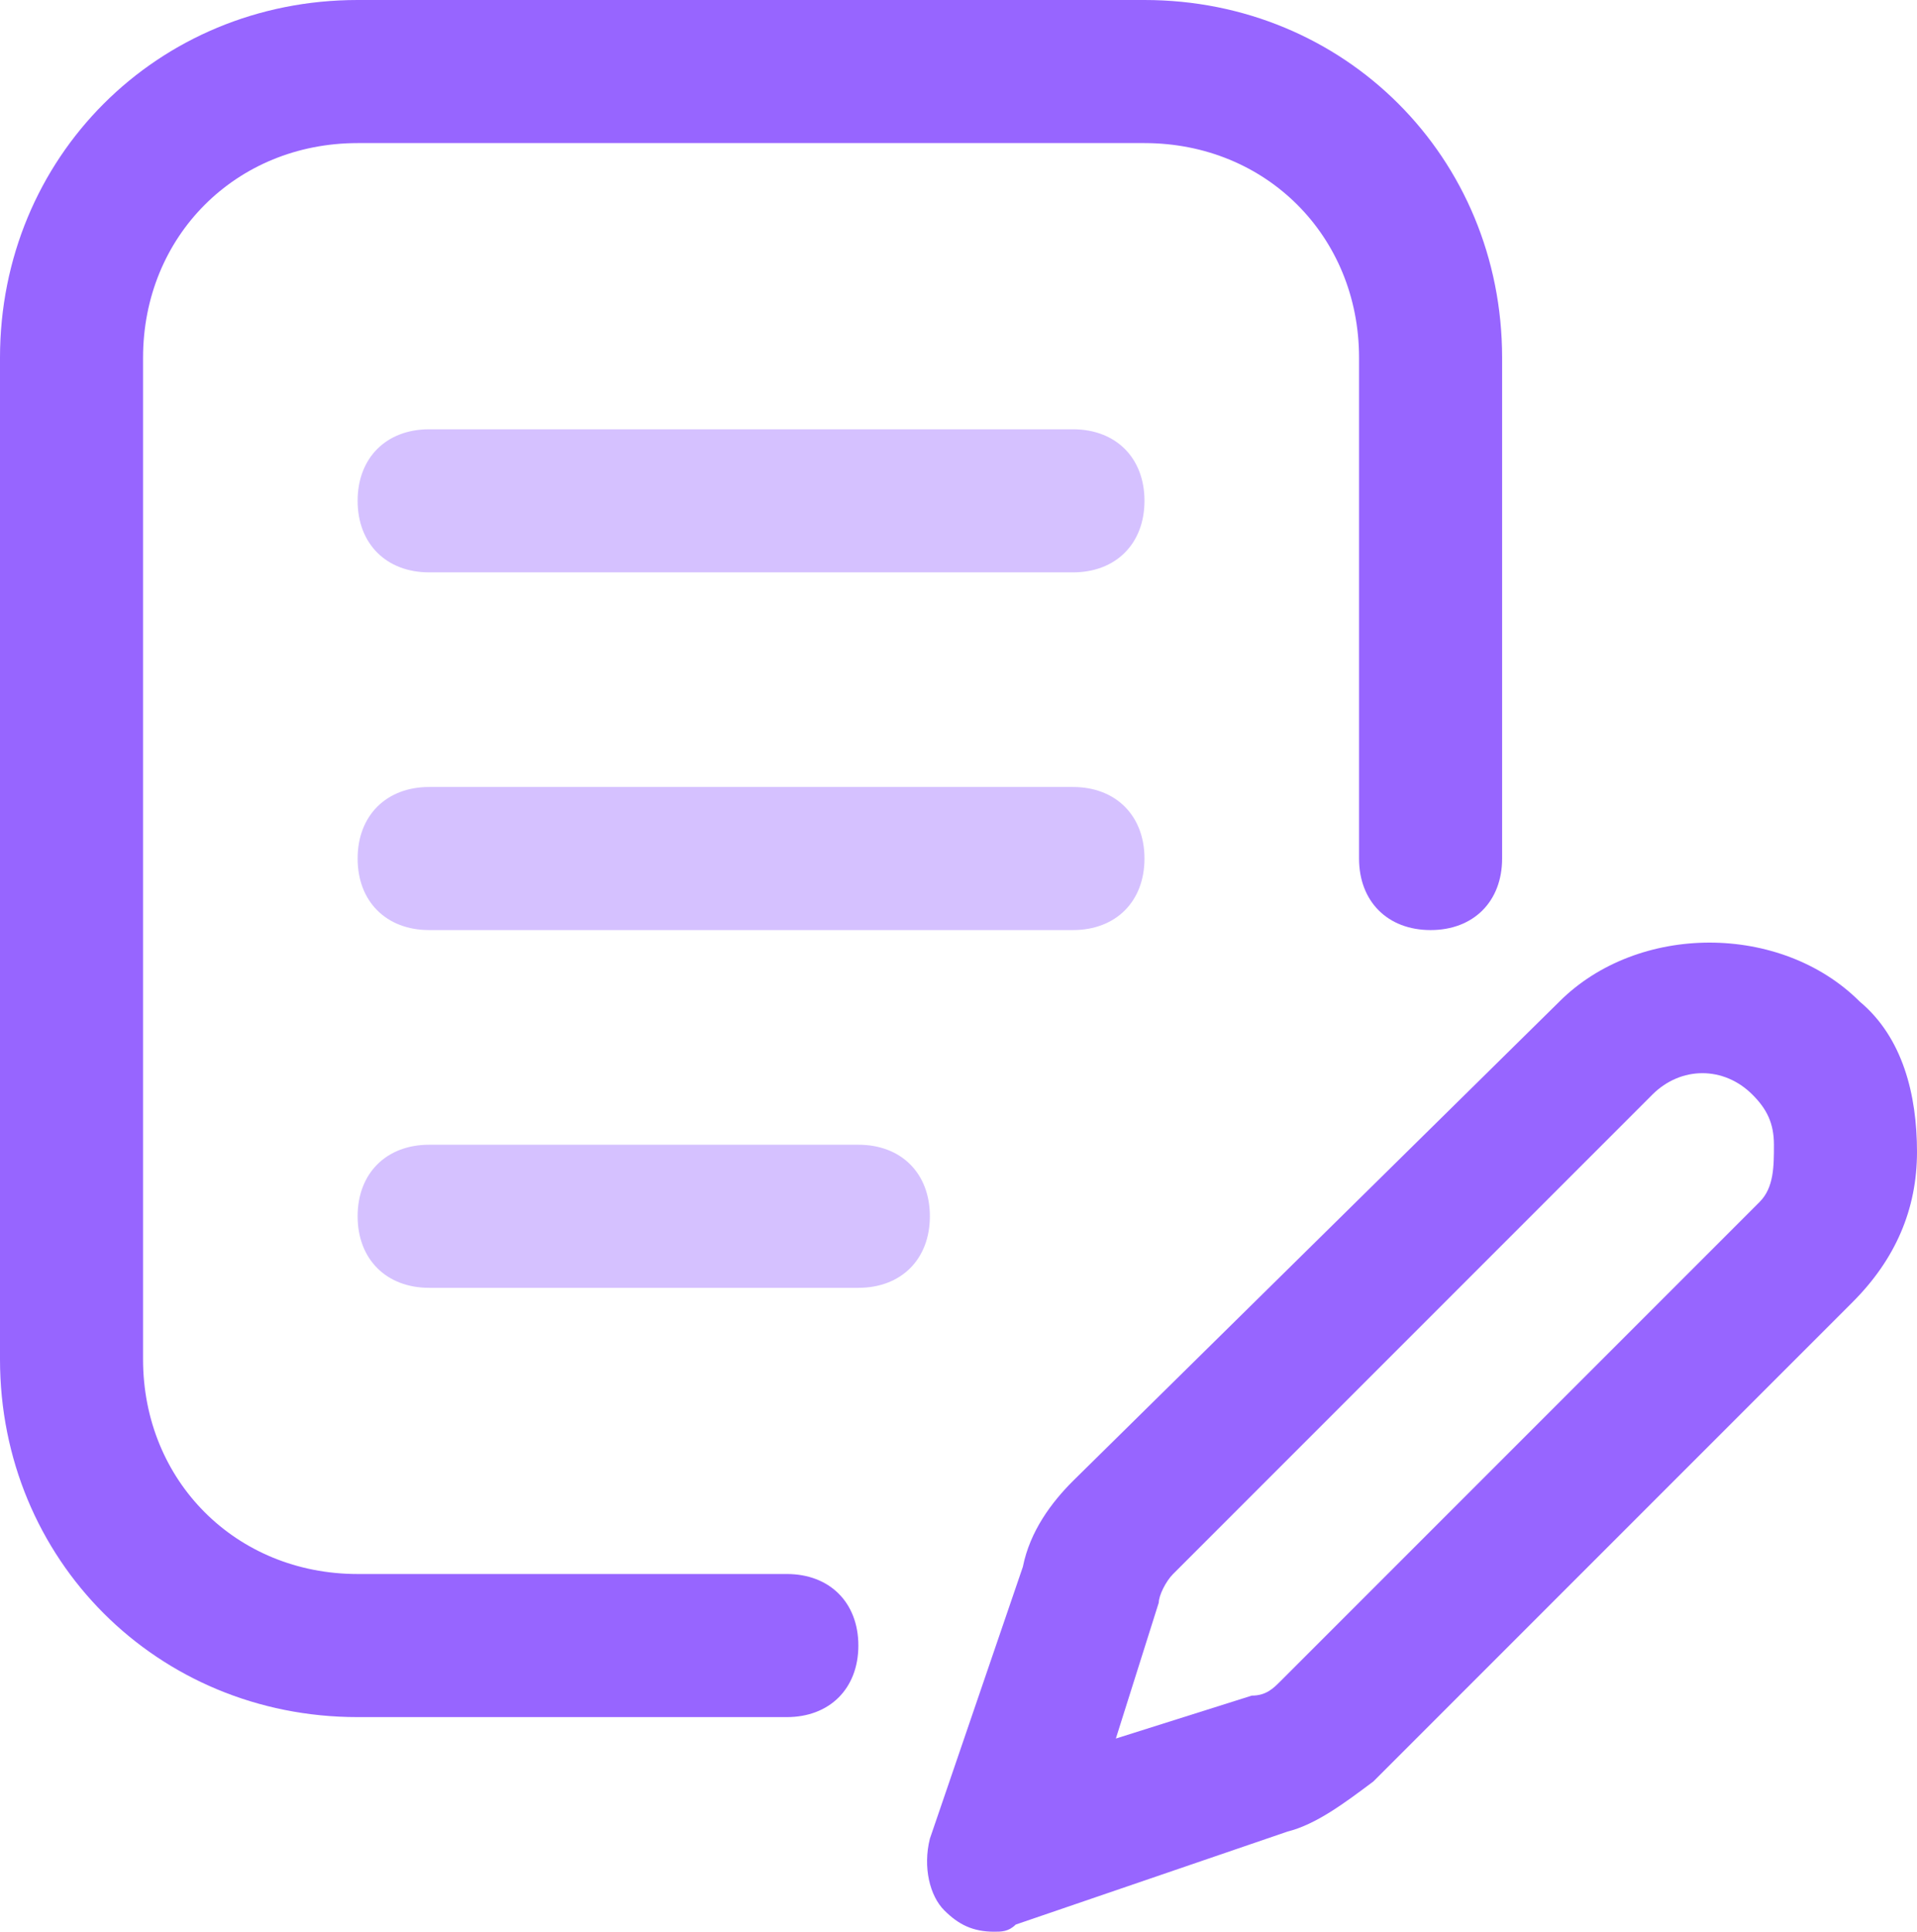
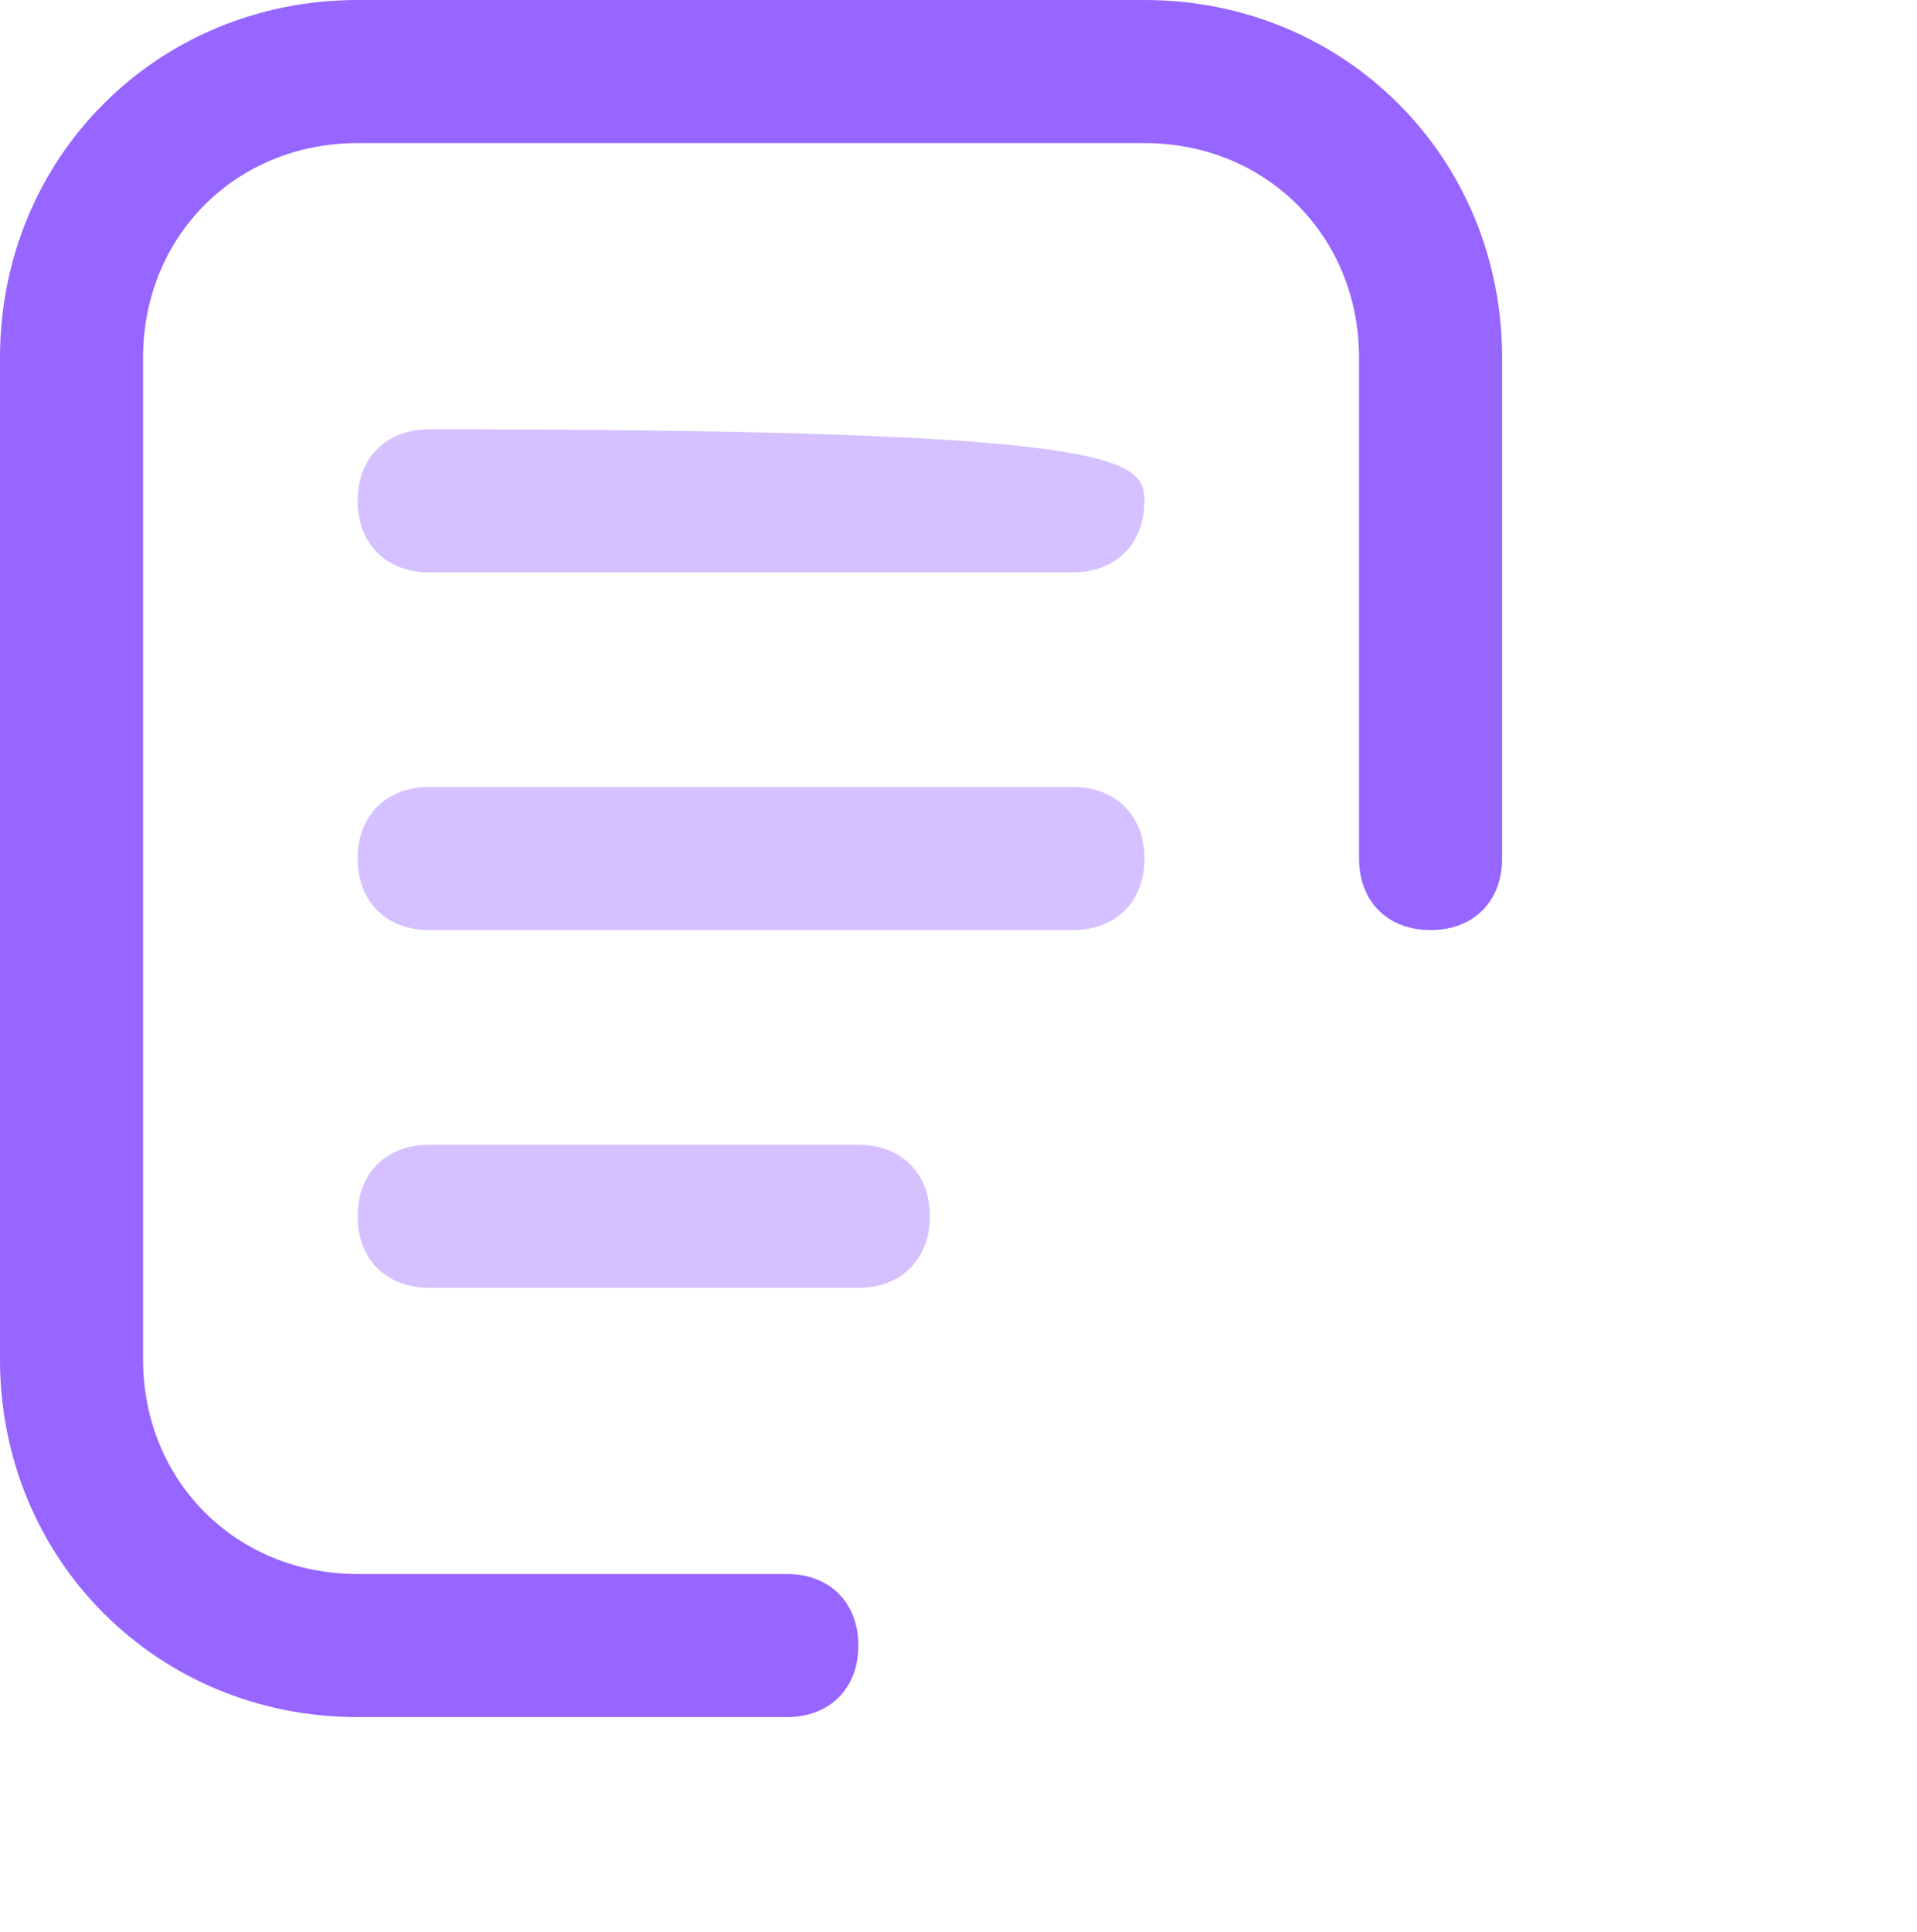
<svg xmlns="http://www.w3.org/2000/svg" width="39.704px" height="40px" viewBox="0 0 39.704 40" version="1.1">
  <g id="Group">
-     <path d="M38.519 20.741C36.889 19.111 33.926 19.111 32.296 20.741L22.222 30.667C21.778 31.111 21.333 31.704 21.185 32.444L19.259 38.074C19.111 38.667 19.259 39.259 19.556 39.556C19.852 39.852 20.148 40 20.593 40C20.741 40 20.889 40 21.037 39.852L26.667 37.926C27.259 37.778 27.852 37.333 28.444 36.889L38.37 26.963C39.259 26.074 39.704 25.037 39.704 23.852C39.704 22.667 39.407 21.482 38.519 20.741ZM36.444 24.889L26.518 34.815C26.37 34.963 26.222 35.111 25.926 35.111L23.111 36L24 33.185C24 33.037 24.148 32.741 24.296 32.593L34.222 22.667C34.815 22.074 35.704 22.074 36.296 22.667C36.593 22.963 36.741 23.259 36.741 23.704C36.741 24.148 36.741 24.593 36.444 24.889Z" id="Shape" fill="#9765ff" stroke="none" />
    <path d="M16.296 32.593L7.407 32.593C4.889 32.593 2.963 30.667 2.963 28.148L2.963 7.407C2.963 4.889 4.889 2.963 7.407 2.963L23.704 2.963C26.222 2.963 28.148 4.889 28.148 7.407L28.148 17.778C28.148 18.667 28.741 19.259 29.63 19.259C30.518 19.259 31.111 18.667 31.111 17.778L31.111 7.407C31.111 3.259 27.852 0 23.704 0L7.407 0C3.259 0 0 3.259 0 7.407L0 28.148C0 32.296 3.259 35.556 7.407 35.556L16.296 35.556C17.185 35.556 17.778 34.963 17.778 34.074C17.778 33.185 17.185 32.593 16.296 32.593Z" id="Path" fill="#9765ff" stroke="none" />
-     <path d="M8.889 8.889L22.222 8.889C23.111 8.889 23.704 9.481 23.704 10.37C23.704 11.259 23.111 11.852 22.222 11.852L8.889 11.852C8 11.852 7.407 11.259 7.407 10.37C7.407 9.481 8 8.889 8.889 8.889ZM8.889 16.296L22.222 16.296C23.111 16.296 23.704 16.889 23.704 17.778C23.704 18.667 23.111 19.259 22.222 19.259L8.889 19.259C8 19.259 7.407 18.667 7.407 17.778C7.407 16.889 8 16.296 8.889 16.296ZM8.889 23.704L17.778 23.704C18.667 23.704 19.259 24.296 19.259 25.185C19.259 26.074 18.667 26.667 17.778 26.667L8.889 26.667C8 26.667 7.407 26.074 7.407 25.185C7.407 24.296 8 23.704 8.889 23.704Z" id="Combined-Shape" fill="#9765ff" fill-opacity="0.4" fill-rule="evenodd" stroke="none" />
+     <path d="M8.889 8.889C23.111 8.889 23.704 9.481 23.704 10.37C23.704 11.259 23.111 11.852 22.222 11.852L8.889 11.852C8 11.852 7.407 11.259 7.407 10.37C7.407 9.481 8 8.889 8.889 8.889ZM8.889 16.296L22.222 16.296C23.111 16.296 23.704 16.889 23.704 17.778C23.704 18.667 23.111 19.259 22.222 19.259L8.889 19.259C8 19.259 7.407 18.667 7.407 17.778C7.407 16.889 8 16.296 8.889 16.296ZM8.889 23.704L17.778 23.704C18.667 23.704 19.259 24.296 19.259 25.185C19.259 26.074 18.667 26.667 17.778 26.667L8.889 26.667C8 26.667 7.407 26.074 7.407 25.185C7.407 24.296 8 23.704 8.889 23.704Z" id="Combined-Shape" fill="#9765ff" fill-opacity="0.4" fill-rule="evenodd" stroke="none" />
  </g>
</svg>